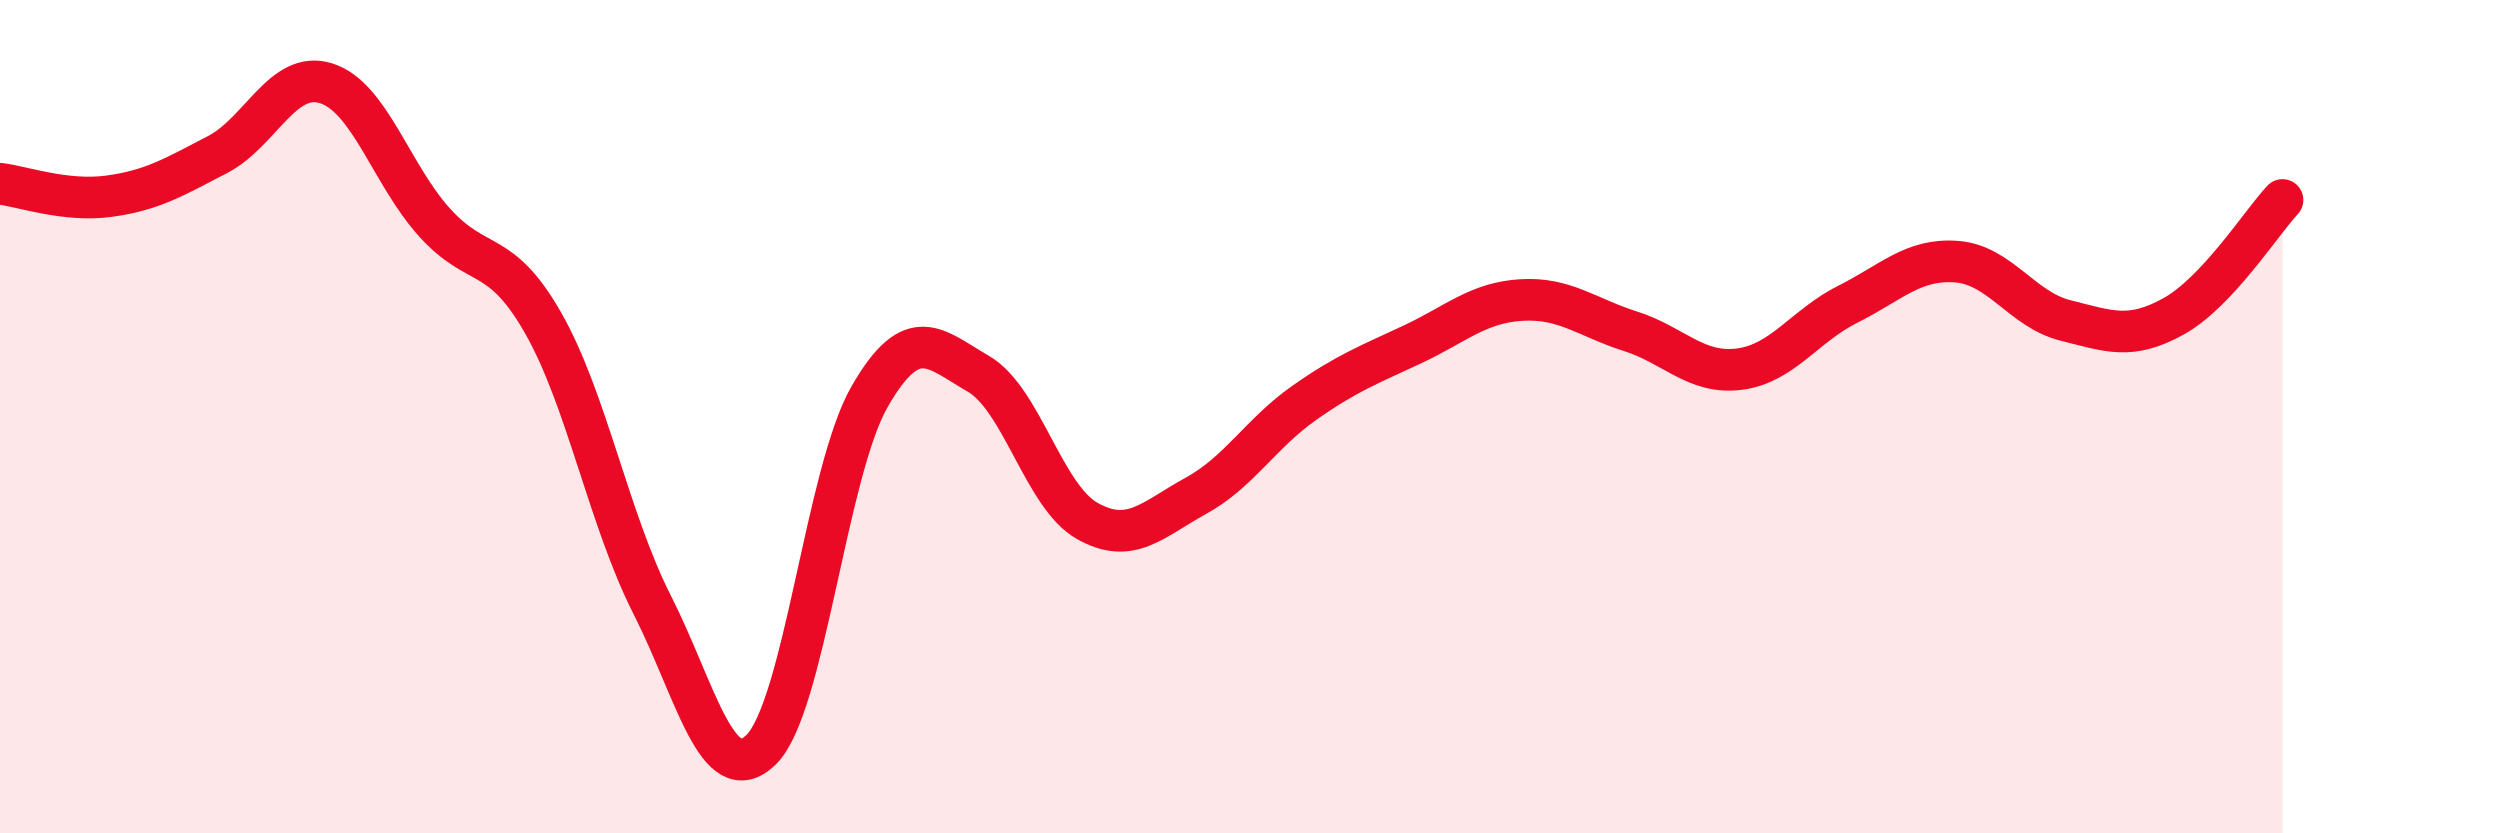
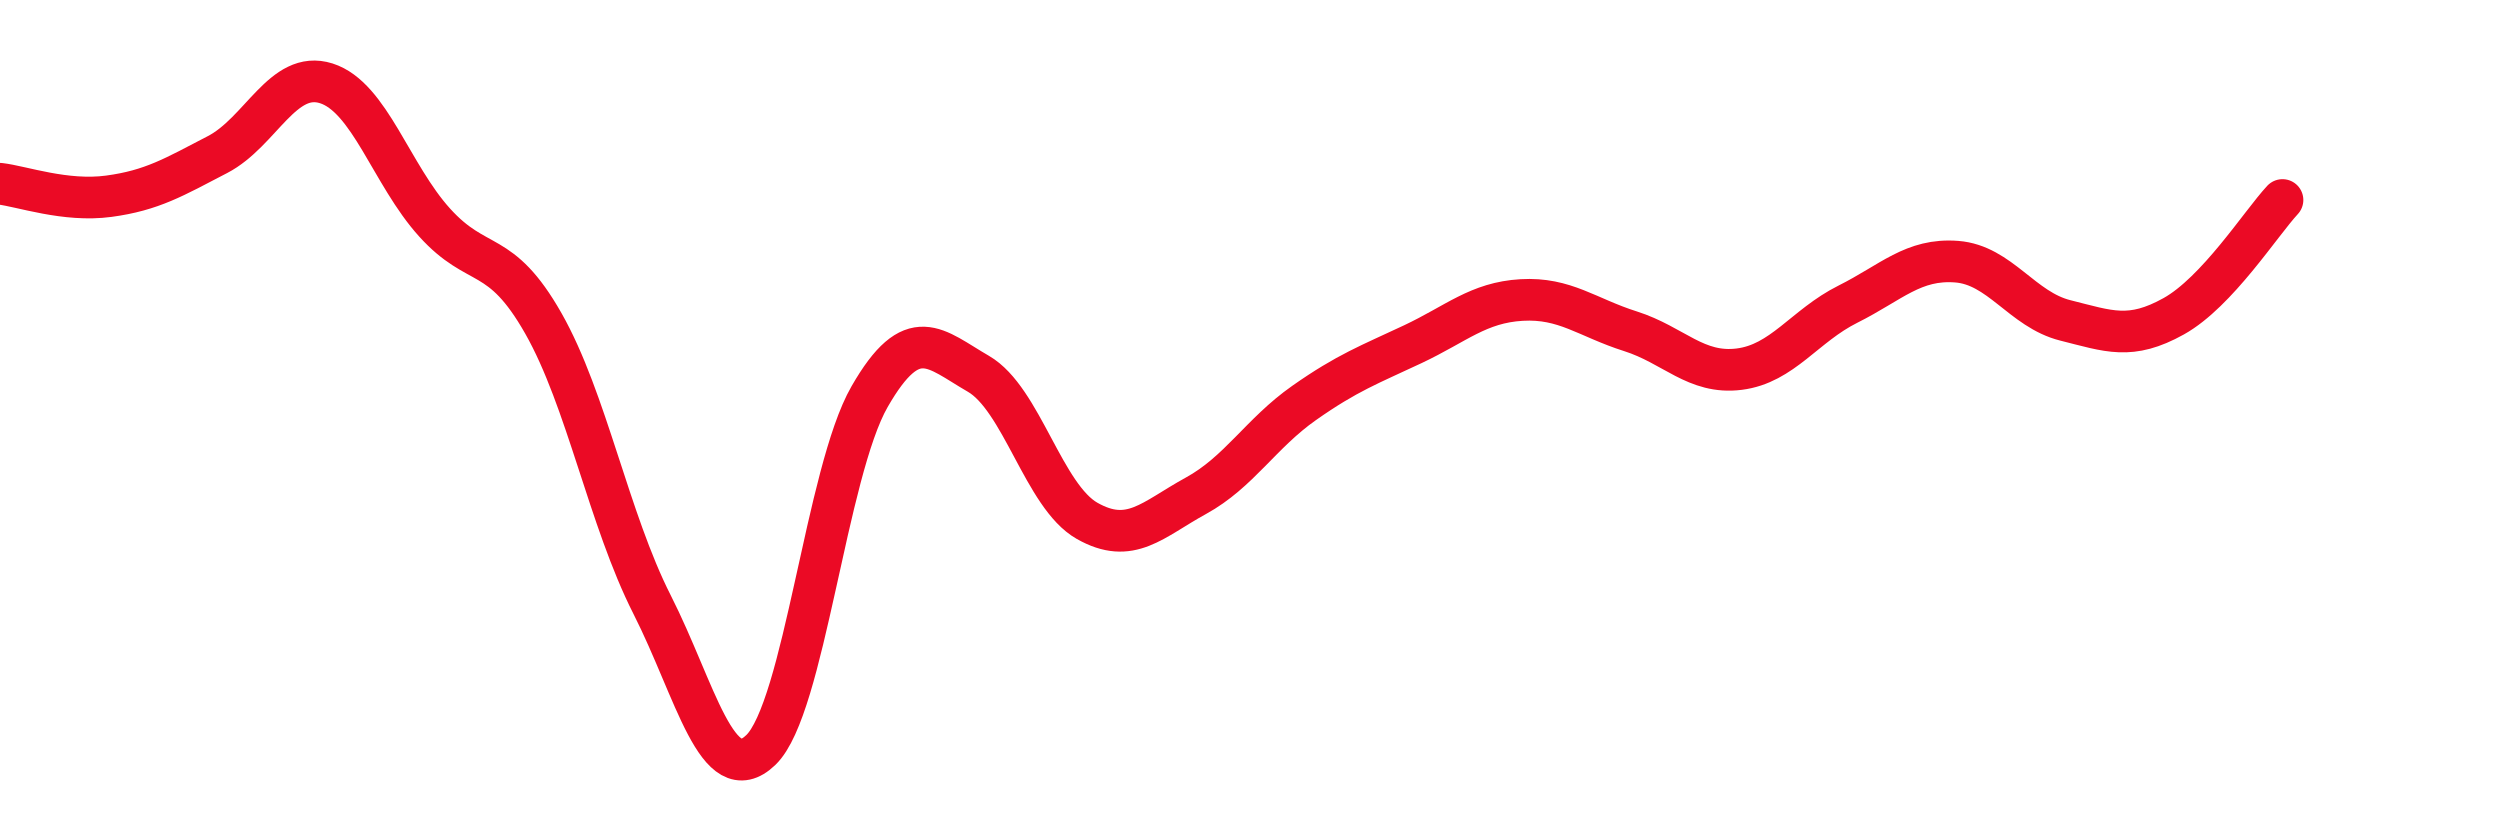
<svg xmlns="http://www.w3.org/2000/svg" width="60" height="20" viewBox="0 0 60 20">
-   <path d="M 0,4.41 C 0.52,4.47 1.57,4.85 2.61,4.71 C 3.65,4.57 4.18,4.25 5.22,3.71 C 6.26,3.17 6.79,1.67 7.83,2 C 8.87,2.33 9.39,4.19 10.43,5.34 C 11.47,6.49 12,5.93 13.04,7.76 C 14.08,9.59 14.61,12.46 15.65,14.51 C 16.69,16.56 17.22,19 18.26,18 C 19.3,17 19.83,11.33 20.87,9.52 C 21.91,7.71 22.44,8.37 23.48,8.97 C 24.52,9.57 25.05,11.91 26.09,12.5 C 27.13,13.09 27.66,12.47 28.7,11.9 C 29.74,11.33 30.26,10.4 31.3,9.67 C 32.34,8.94 32.87,8.75 33.91,8.26 C 34.95,7.77 35.48,7.26 36.52,7.2 C 37.56,7.14 38.09,7.62 39.13,7.95 C 40.17,8.28 40.7,8.99 41.74,8.86 C 42.78,8.73 43.31,7.82 44.35,7.3 C 45.39,6.78 45.92,6.2 46.96,6.28 C 48,6.36 48.53,7.43 49.57,7.69 C 50.61,7.95 51.13,8.17 52.17,7.59 C 53.21,7.01 54.26,5.36 54.78,4.8L54.78 20L0 20Z" fill="#EB0A25" opacity="0.1" stroke-linecap="round" stroke-linejoin="round" />
  <path d="M 0,4.41 C 0.52,4.47 1.57,4.85 2.61,4.71 C 3.65,4.57 4.18,4.25 5.22,3.71 C 6.26,3.17 6.79,1.67 7.83,2 C 8.87,2.33 9.39,4.19 10.43,5.34 C 11.47,6.49 12,5.93 13.04,7.76 C 14.08,9.59 14.61,12.46 15.65,14.51 C 16.69,16.56 17.22,19 18.26,18 C 19.3,17 19.83,11.33 20.87,9.52 C 21.91,7.71 22.44,8.37 23.48,8.97 C 24.52,9.57 25.05,11.91 26.09,12.5 C 27.13,13.09 27.66,12.47 28.7,11.9 C 29.74,11.33 30.26,10.4 31.3,9.67 C 32.34,8.94 32.87,8.75 33.91,8.26 C 34.95,7.77 35.48,7.26 36.52,7.2 C 37.56,7.14 38.09,7.62 39.13,7.95 C 40.17,8.28 40.7,8.99 41.74,8.86 C 42.78,8.73 43.31,7.82 44.35,7.3 C 45.39,6.78 45.92,6.2 46.96,6.28 C 48,6.36 48.53,7.43 49.57,7.69 C 50.61,7.95 51.13,8.17 52.17,7.59 C 53.21,7.01 54.26,5.36 54.78,4.8" stroke="#EB0A25" stroke-width="1" fill="none" stroke-linecap="round" stroke-linejoin="round" />
</svg>